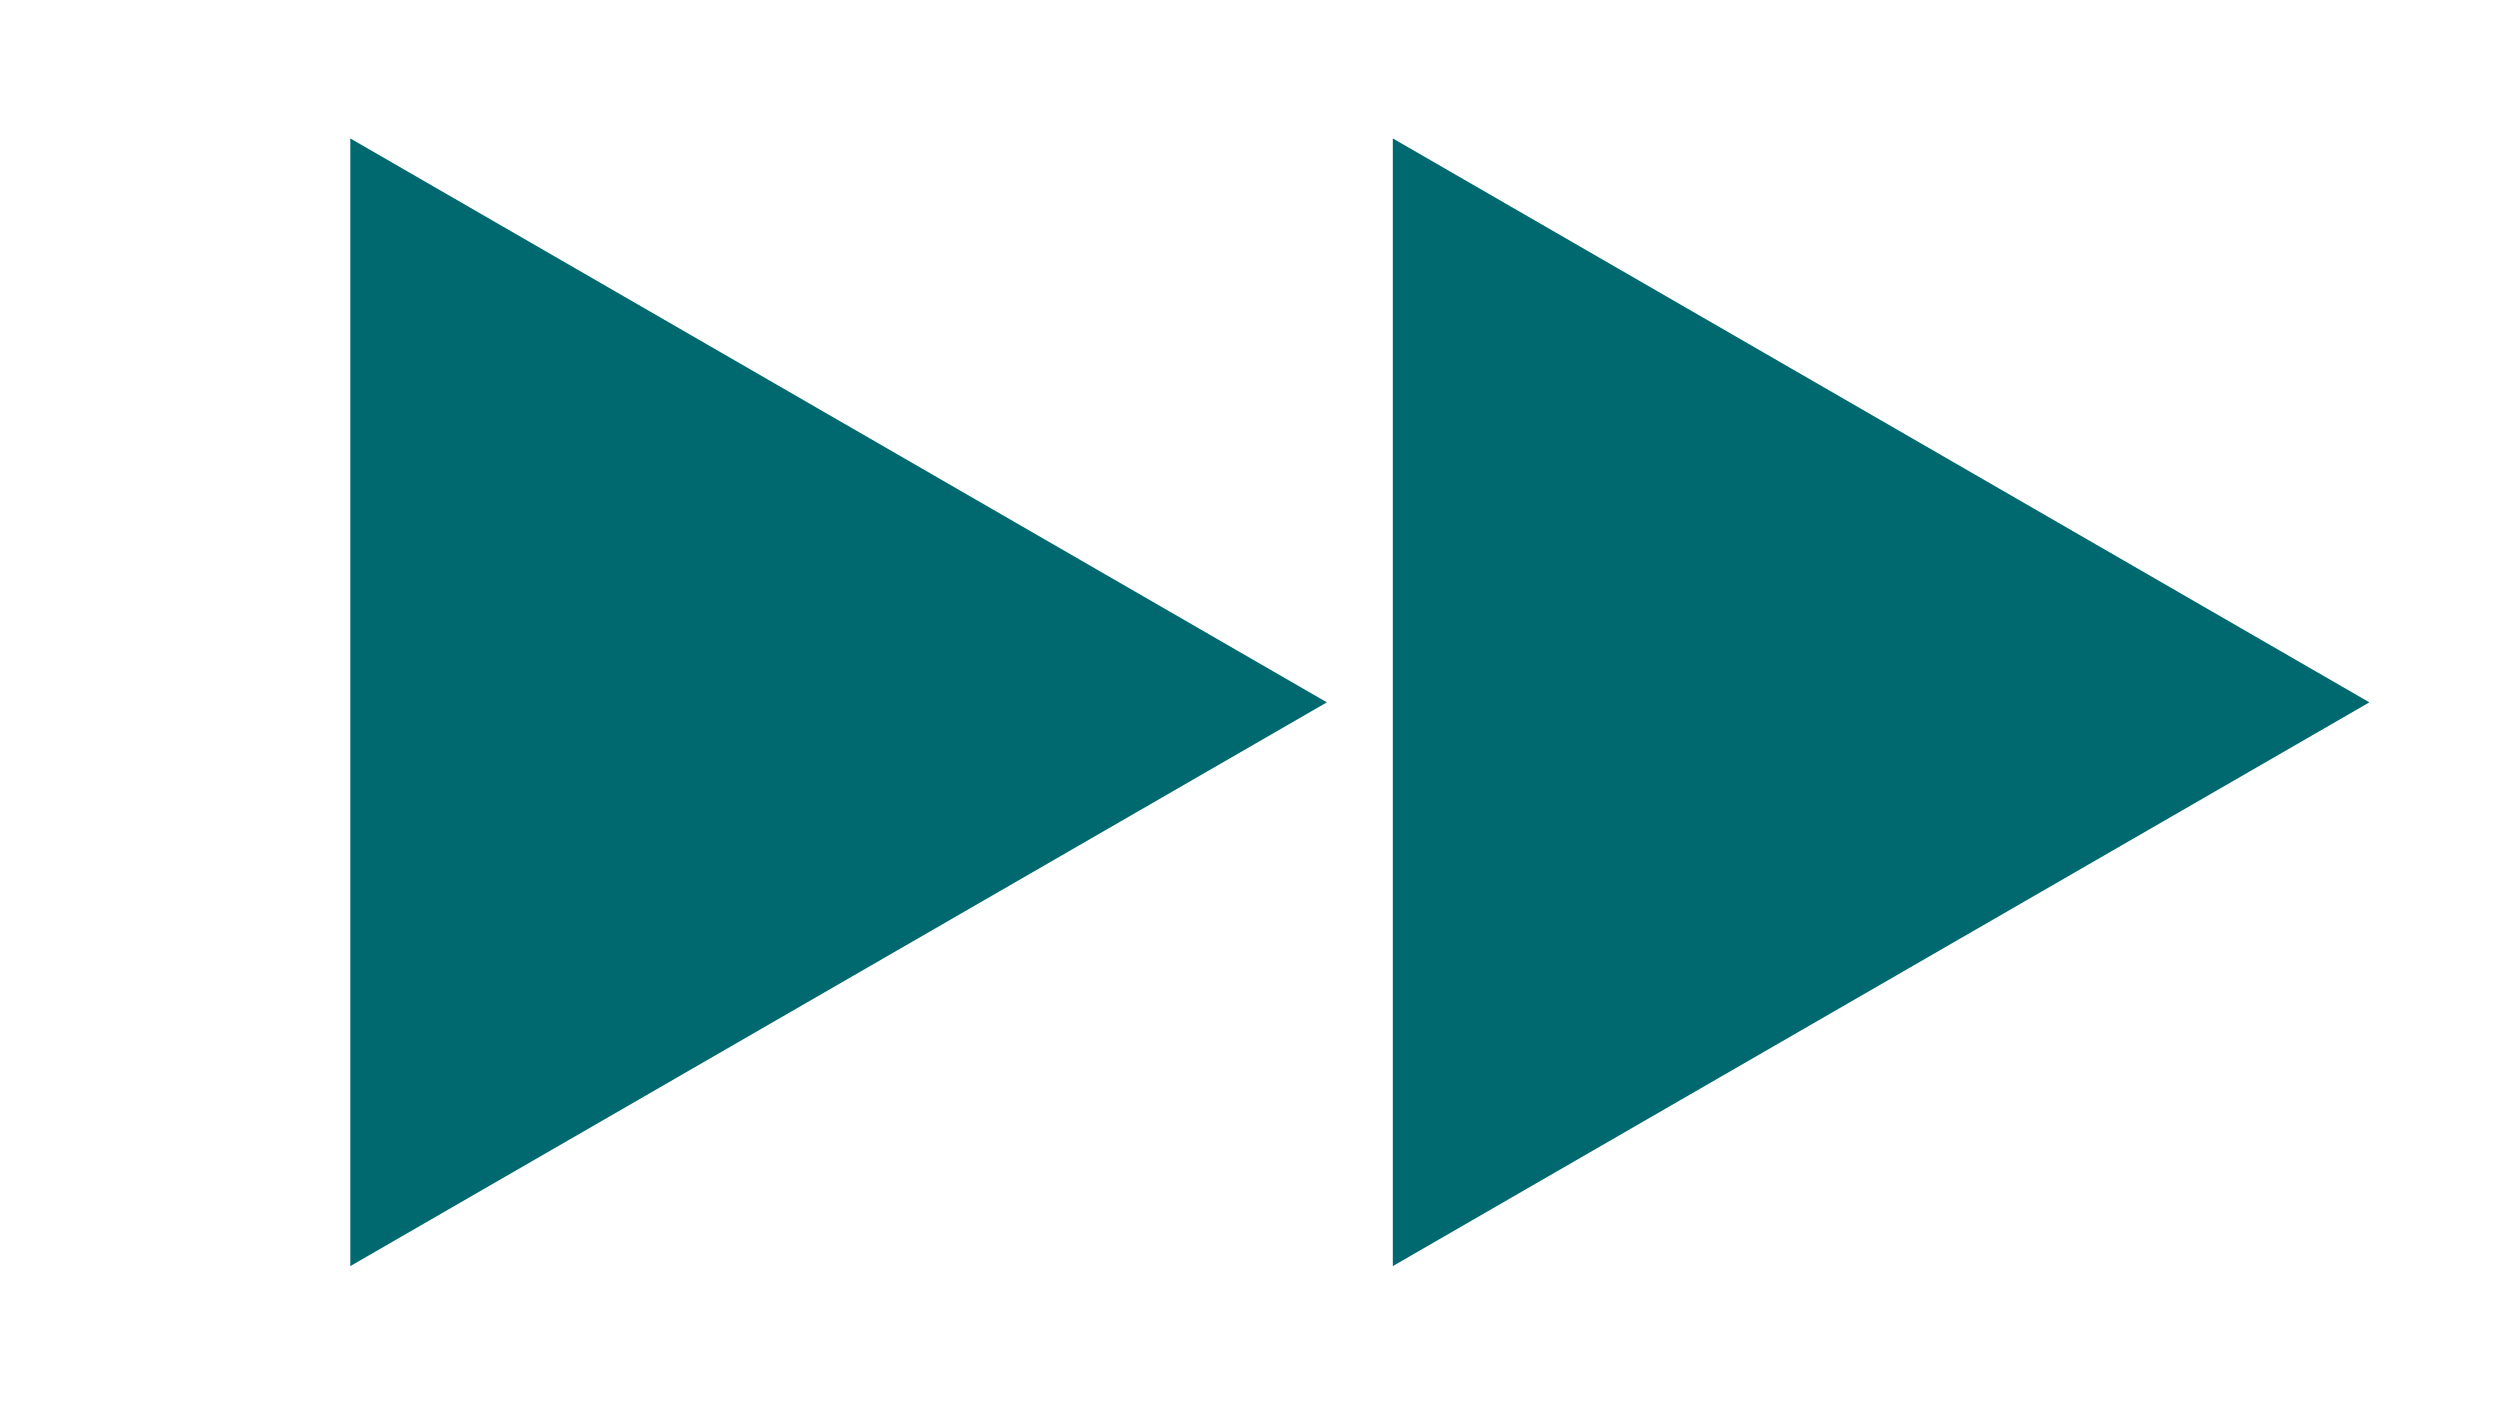
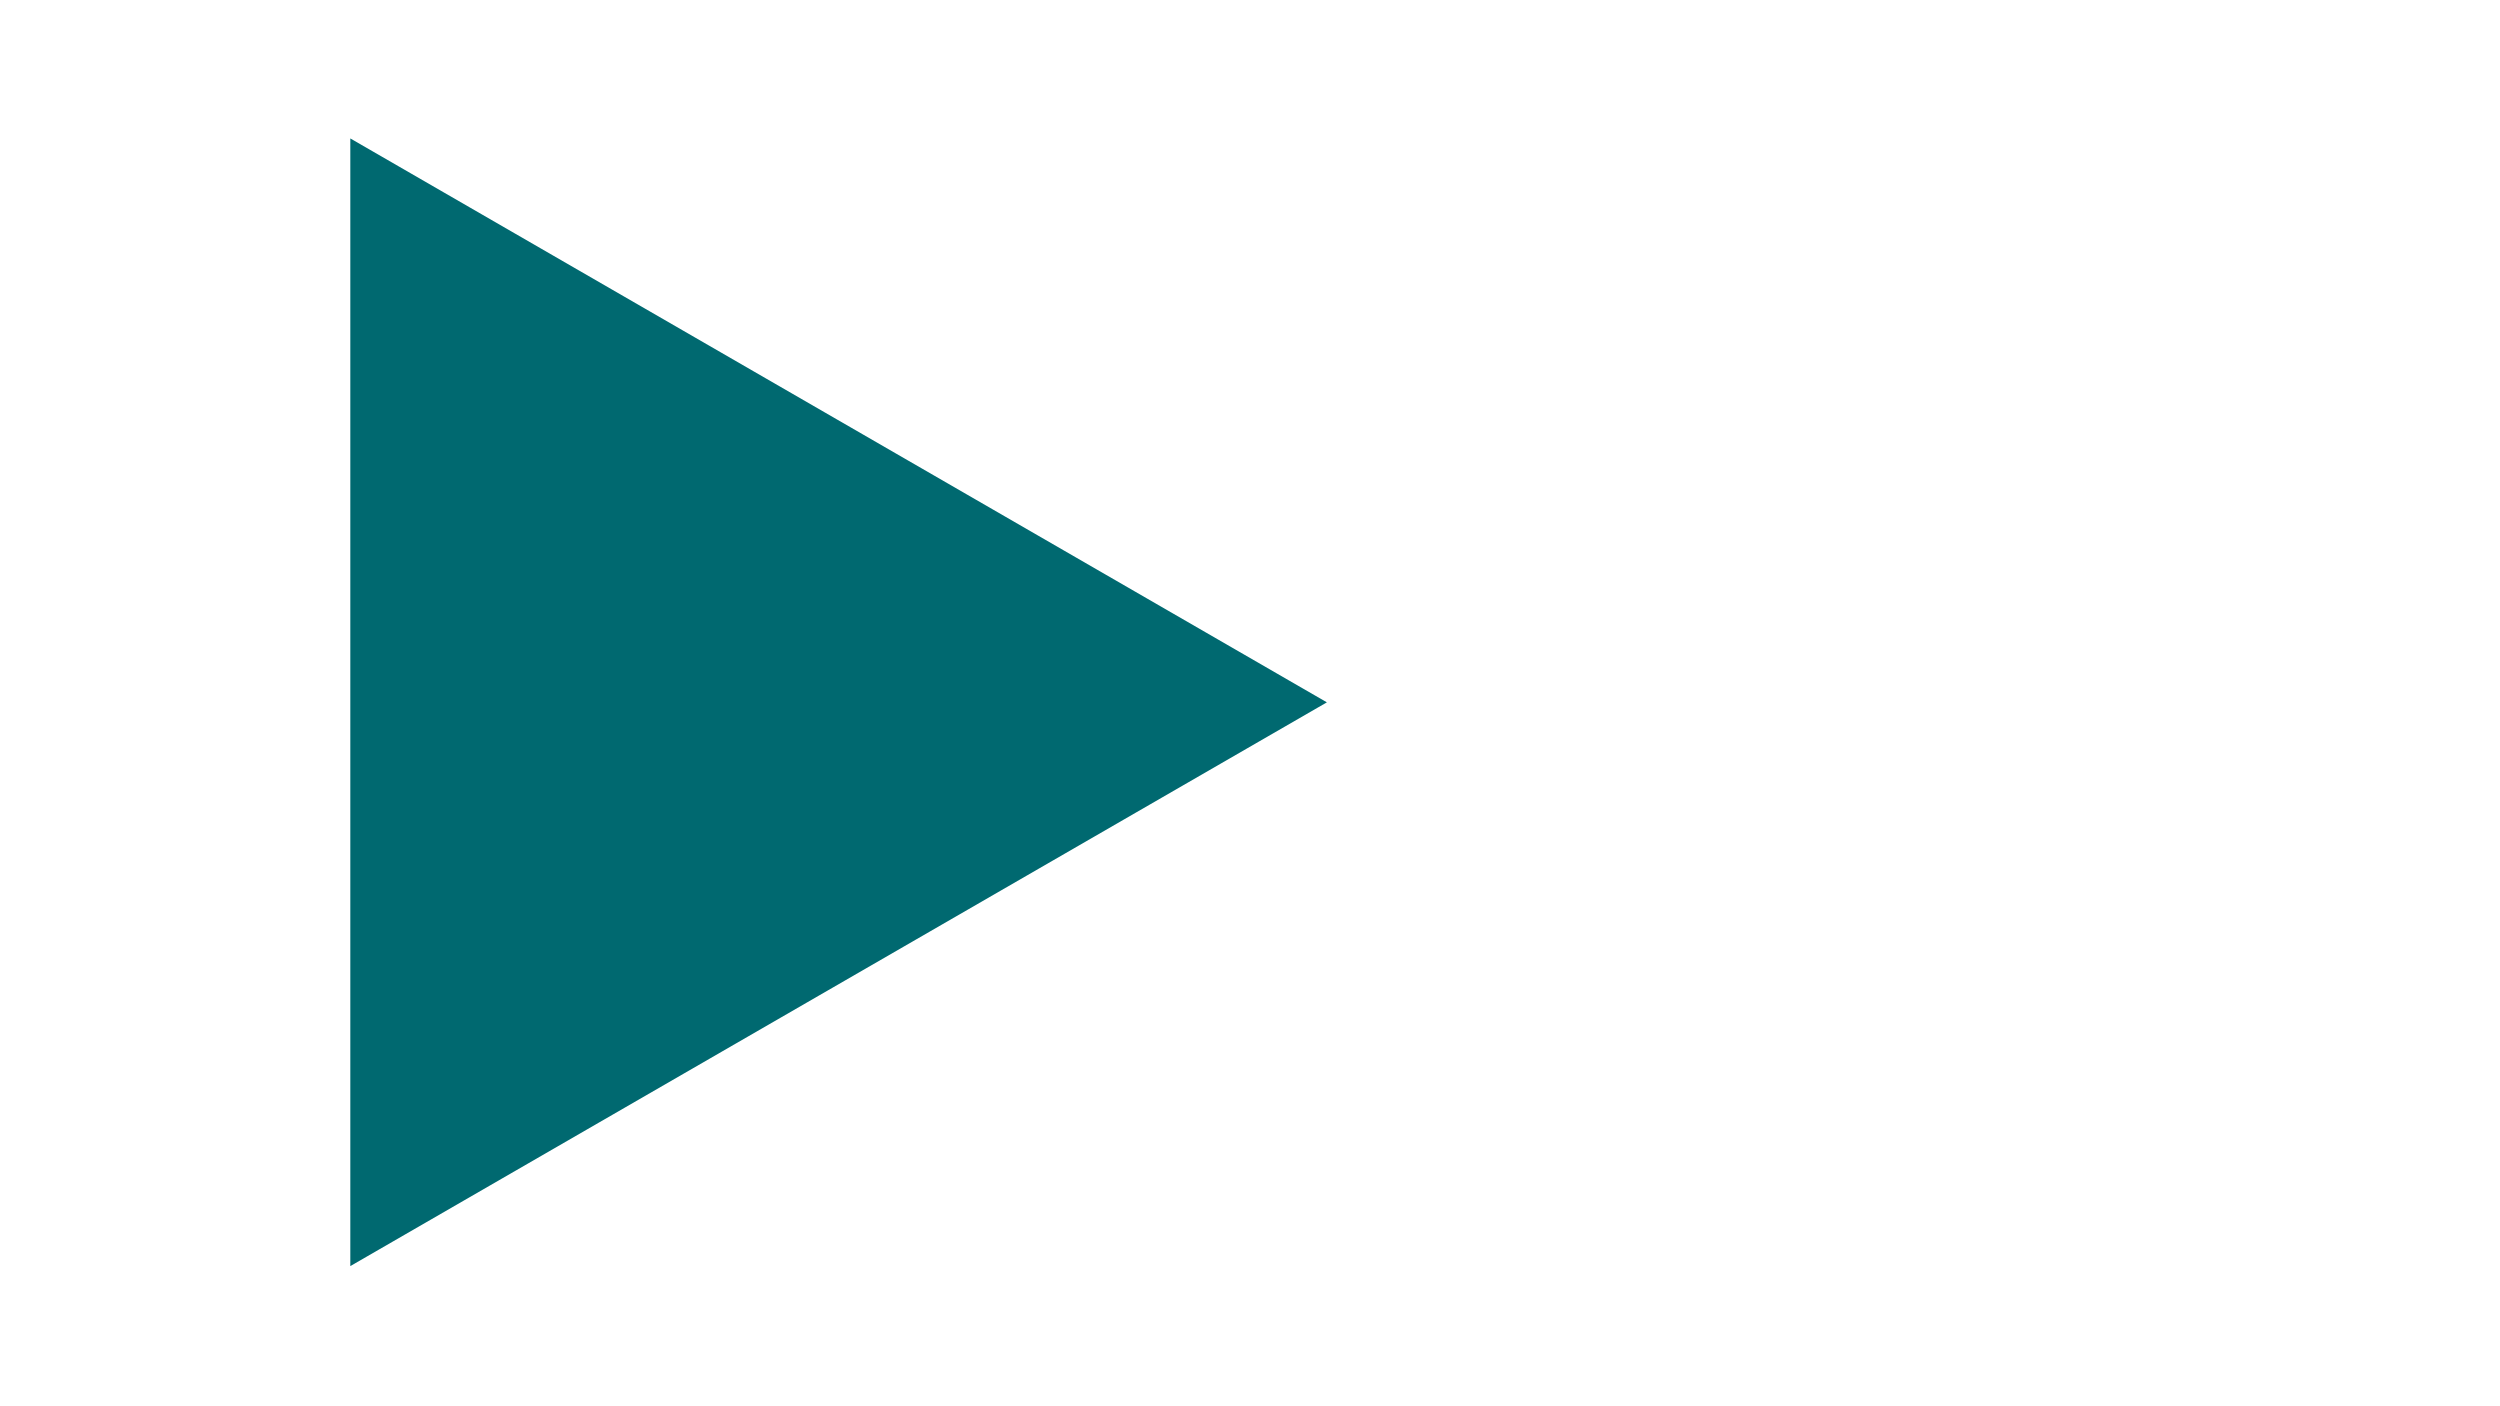
<svg xmlns="http://www.w3.org/2000/svg" width="16" height="9" viewBox="0 0 16 9" fill="none">
  <path d="M8.492 4.495L2.242 8.103L2.242 0.886L8.492 4.495Z" fill="#006970" />
-   <path d="M15.164 4.495L8.914 8.103L8.914 0.886L15.164 4.495Z" fill="#006970" />
</svg>